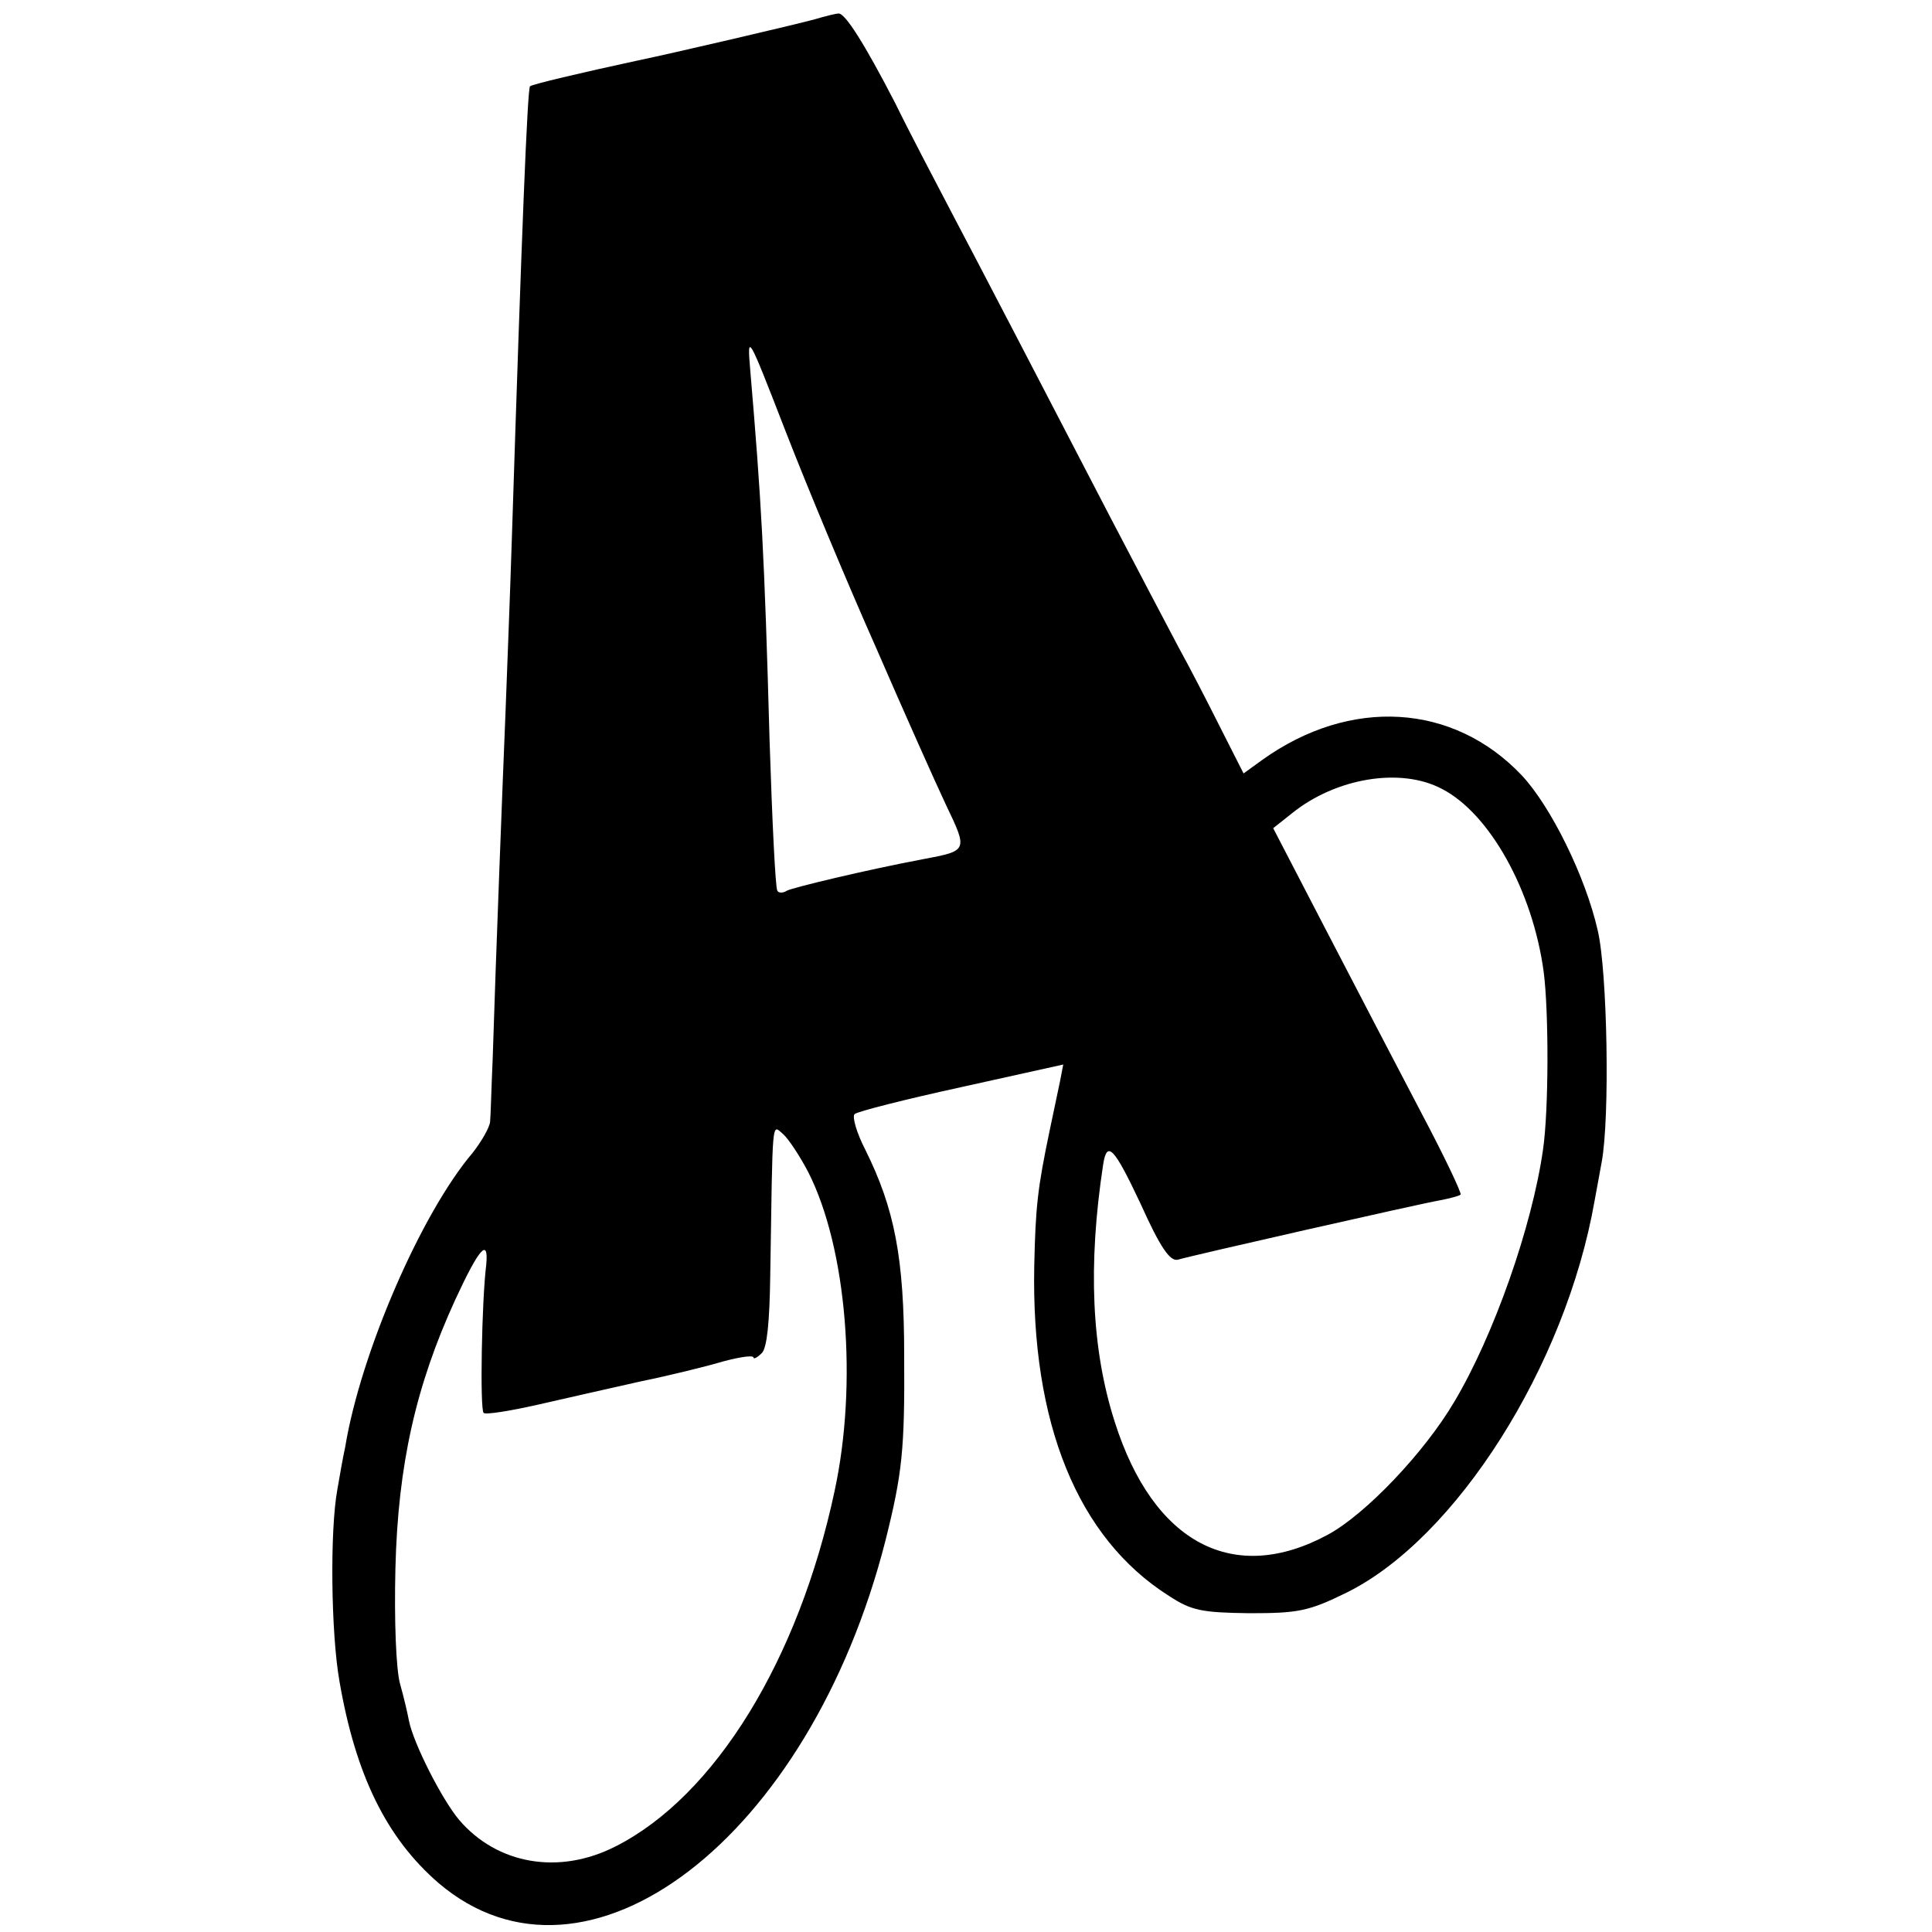
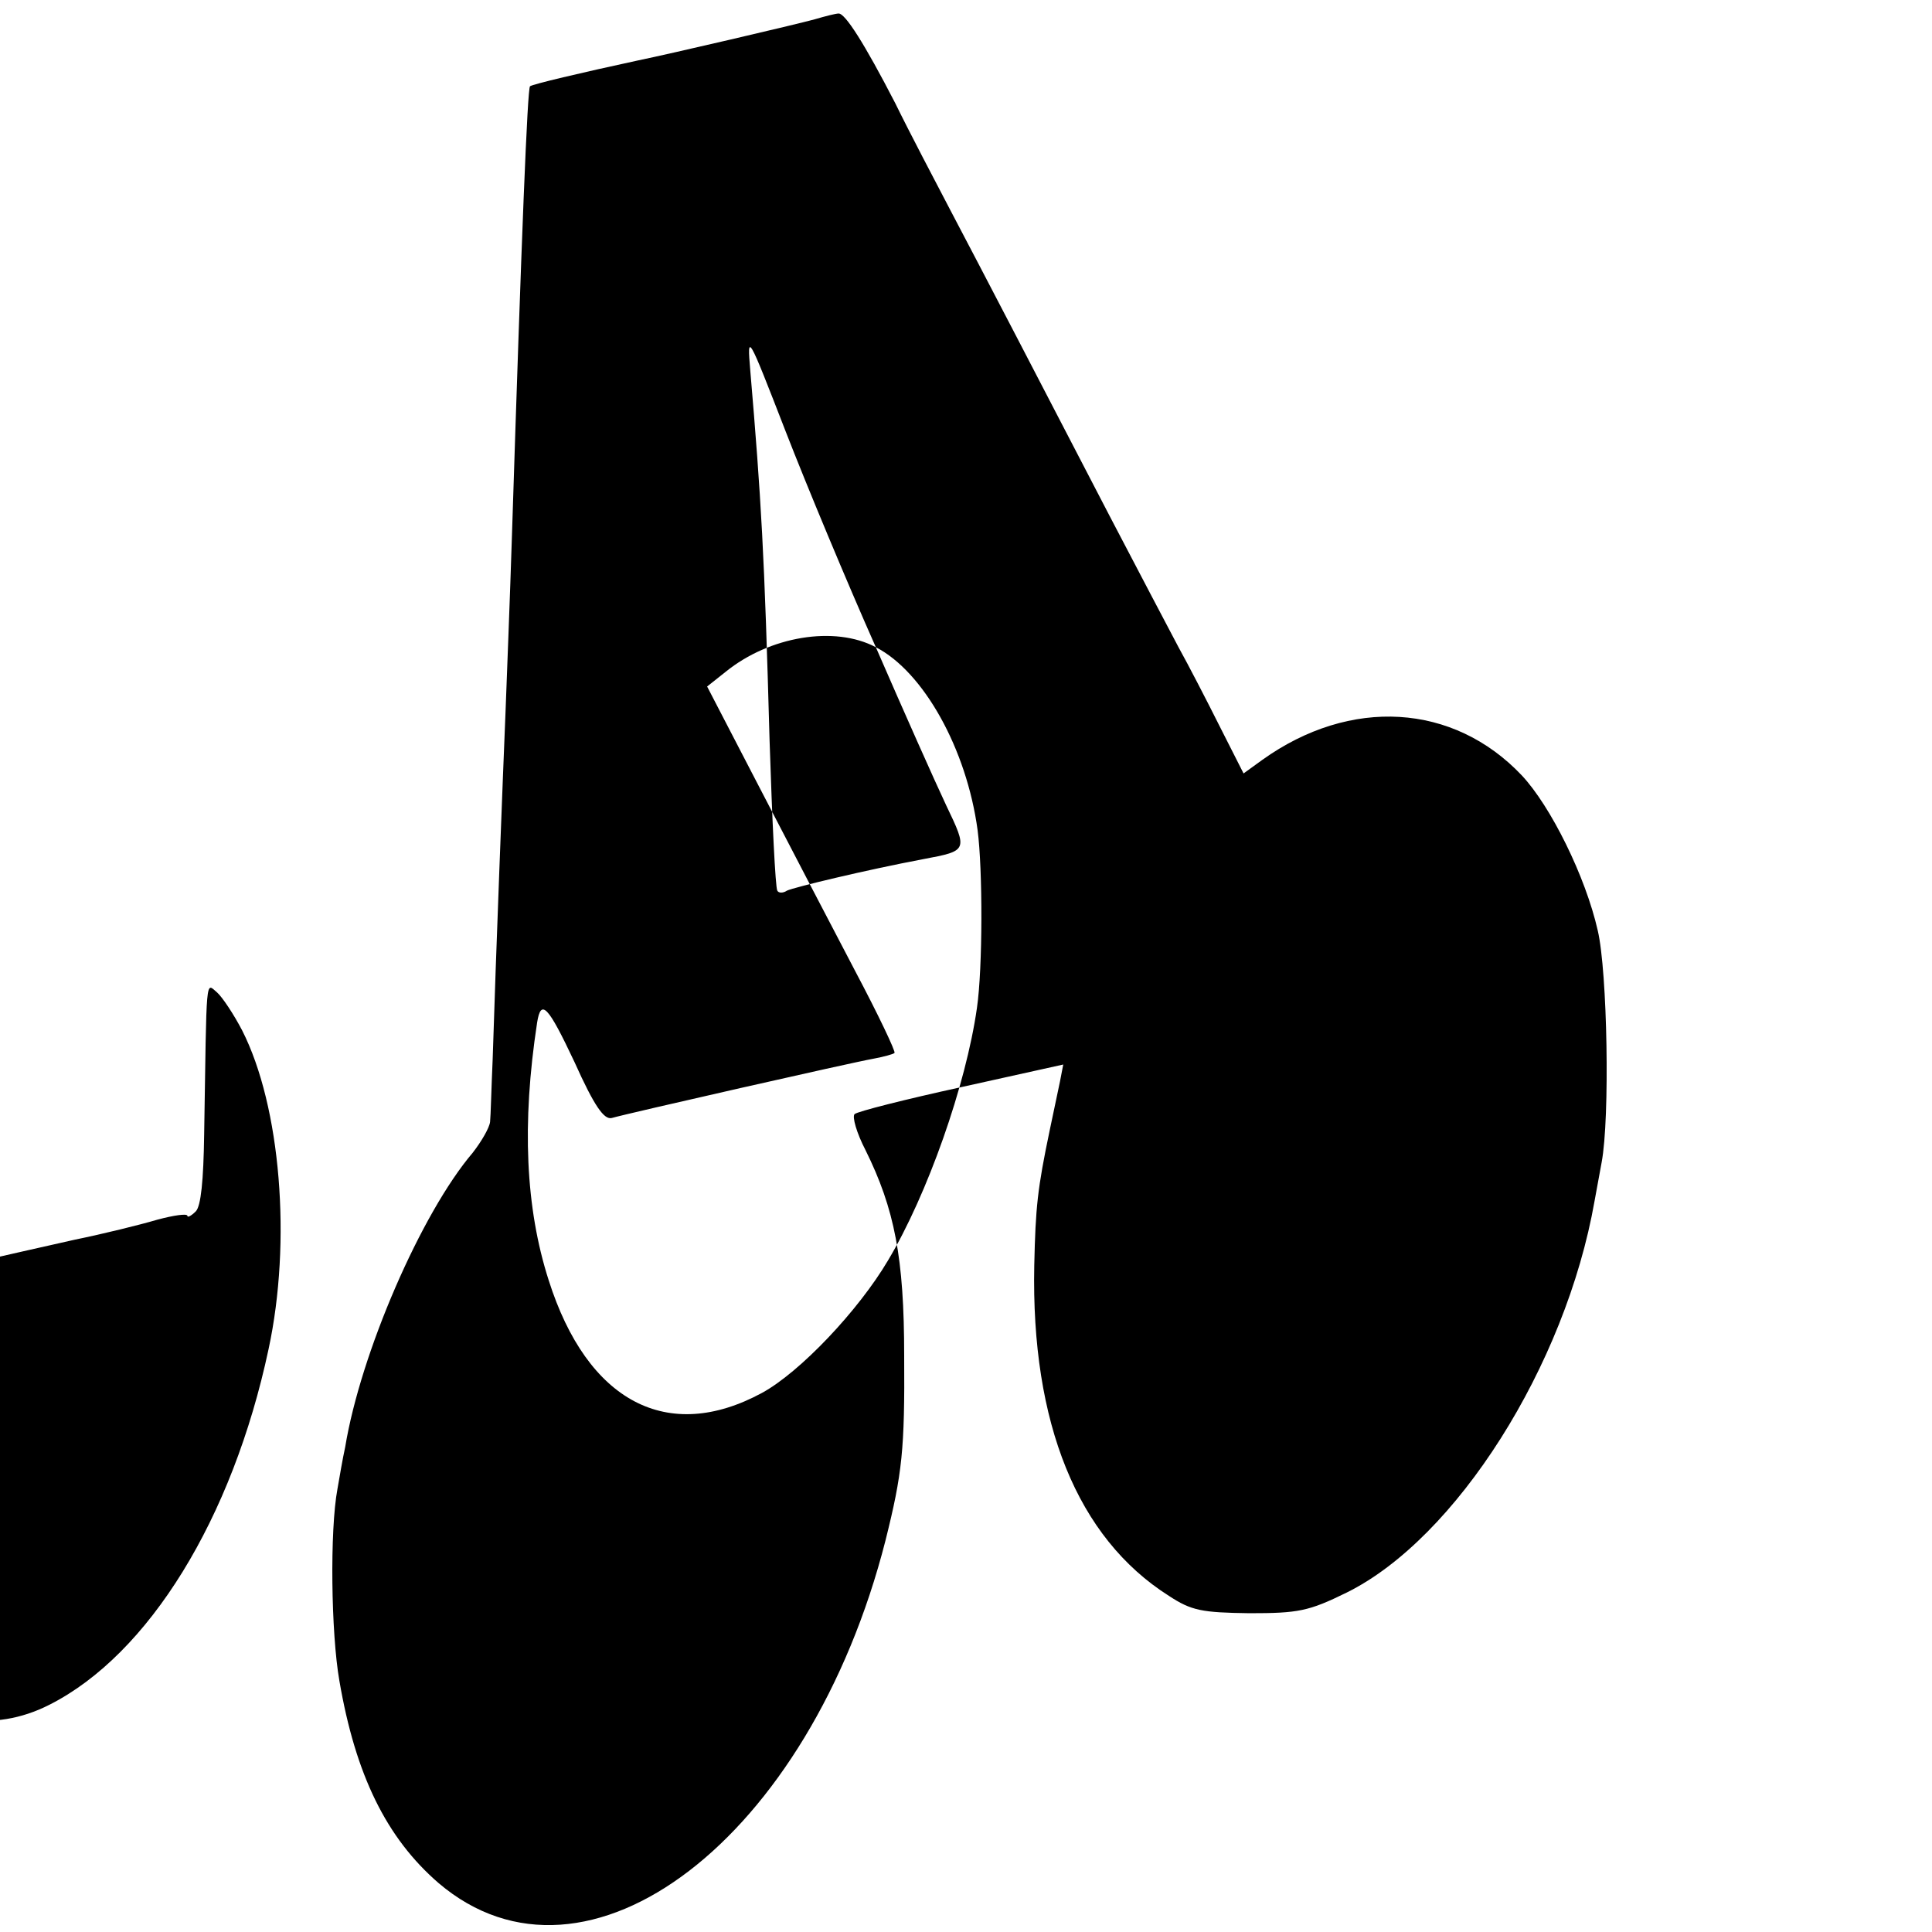
<svg xmlns="http://www.w3.org/2000/svg" version="1.0" width="300pt" height="300pt" viewBox="0 0 300 300" preserveAspectRatio="xMidYMid meet">
  <g transform="translate(0,300) scale(0.1,-0.1)" fill="#000000" stroke="none">
-     <path d="M1265 2970 c-29 -8 -226 -54 -275 -64 -88 -19 -164 -37 -167 -40 -4 -4 -13 -227 -28 -696 -3 -96 -8 -220 -10 -275 -4 -97 -15 -379 -20 -540 -2 -44 -3 -88 -4 -97 -1 -9 -13 -30 -27 -48 -80 -94 -174 -311 -198 -457 -4 -18 -9 -48 -12 -65 -12 -64 -10 -224 3 -298 25 -146 73 -244 154 -314 230 -196 576 69 694 532 26 104 30 141 29 287 0 152 -15 228 -60 319 -14 27 -21 52 -17 56 4 4 79 23 166 42 l158 35 -5 -26 c-3 -14 -10 -48 -16 -76 -19 -91 -22 -119 -24 -210 -5 -245 67 -423 209 -513 35 -23 51 -26 125 -27 76 0 92 3 151 32 170 84 340 352 385 608 2 11 7 38 11 60 13 69 9 296 -6 360 -19 84 -73 193 -118 241 -106 112 -266 122 -403 24 l-29 -21 -37 73 c-20 40 -49 96 -64 123 -15 28 -62 118 -105 200 -110 212 -201 387 -250 480 -23 44 -62 118 -85 165 -48 93 -78 140 -88 139 -4 0 -20 -4 -37 -9z m95 -975 c43 -99 92 -209 109 -245 34 -71 34 -71 -35 -84 -90 -17 -202 -44 -212 -49 -6 -4 -13 -4 -15 0 -3 5 -8 109 -12 233 -8 292 -13 375 -30 575 -5 59 -4 57 55 -95 33 -85 96 -236 140 -335z m879 -220 c74 -38 141 -158 158 -284 8 -61 8 -214 -1 -276 -17 -120 -77 -290 -138 -392 -46 -78 -137 -174 -196 -206 -146 -79 -271 -14 -331 175 -36 112 -42 243 -18 400 6 38 17 26 58 -61 31 -69 46 -90 58 -87 24 7 372 86 406 92 16 3 31 7 33 9 2 2 -25 59 -61 127 -35 67 -102 195 -147 282 l-83 160 29 23 c68 55 169 72 233 38z m-984 -595 c60 -118 77 -328 41 -495 -56 -263 -186 -474 -340 -552 -88 -45 -184 -28 -243 41 -27 32 -71 119 -78 154 -2 11 -8 37 -14 58 -6 23 -9 97 -7 179 4 161 32 284 93 417 37 80 52 97 48 54 -7 -56 -10 -225 -4 -230 3 -3 41 3 85 13 43 10 115 26 159 36 44 9 101 23 128 31 26 7 47 10 47 6 0 -3 6 0 13 7 8 8 12 48 13 119 4 252 2 236 20 221 8 -7 26 -34 39 -59z" />
+     <path d="M1265 2970 c-29 -8 -226 -54 -275 -64 -88 -19 -164 -37 -167 -40 -4 -4 -13 -227 -28 -696 -3 -96 -8 -220 -10 -275 -4 -97 -15 -379 -20 -540 -2 -44 -3 -88 -4 -97 -1 -9 -13 -30 -27 -48 -80 -94 -174 -311 -198 -457 -4 -18 -9 -48 -12 -65 -12 -64 -10 -224 3 -298 25 -146 73 -244 154 -314 230 -196 576 69 694 532 26 104 30 141 29 287 0 152 -15 228 -60 319 -14 27 -21 52 -17 56 4 4 79 23 166 42 l158 35 -5 -26 c-3 -14 -10 -48 -16 -76 -19 -91 -22 -119 -24 -210 -5 -245 67 -423 209 -513 35 -23 51 -26 125 -27 76 0 92 3 151 32 170 84 340 352 385 608 2 11 7 38 11 60 13 69 9 296 -6 360 -19 84 -73 193 -118 241 -106 112 -266 122 -403 24 l-29 -21 -37 73 c-20 40 -49 96 -64 123 -15 28 -62 118 -105 200 -110 212 -201 387 -250 480 -23 44 -62 118 -85 165 -48 93 -78 140 -88 139 -4 0 -20 -4 -37 -9z m95 -975 c43 -99 92 -209 109 -245 34 -71 34 -71 -35 -84 -90 -17 -202 -44 -212 -49 -6 -4 -13 -4 -15 0 -3 5 -8 109 -12 233 -8 292 -13 375 -30 575 -5 59 -4 57 55 -95 33 -85 96 -236 140 -335z c74 -38 141 -158 158 -284 8 -61 8 -214 -1 -276 -17 -120 -77 -290 -138 -392 -46 -78 -137 -174 -196 -206 -146 -79 -271 -14 -331 175 -36 112 -42 243 -18 400 6 38 17 26 58 -61 31 -69 46 -90 58 -87 24 7 372 86 406 92 16 3 31 7 33 9 2 2 -25 59 -61 127 -35 67 -102 195 -147 282 l-83 160 29 23 c68 55 169 72 233 38z m-984 -595 c60 -118 77 -328 41 -495 -56 -263 -186 -474 -340 -552 -88 -45 -184 -28 -243 41 -27 32 -71 119 -78 154 -2 11 -8 37 -14 58 -6 23 -9 97 -7 179 4 161 32 284 93 417 37 80 52 97 48 54 -7 -56 -10 -225 -4 -230 3 -3 41 3 85 13 43 10 115 26 159 36 44 9 101 23 128 31 26 7 47 10 47 6 0 -3 6 0 13 7 8 8 12 48 13 119 4 252 2 236 20 221 8 -7 26 -34 39 -59z" />
  </g>
</svg>